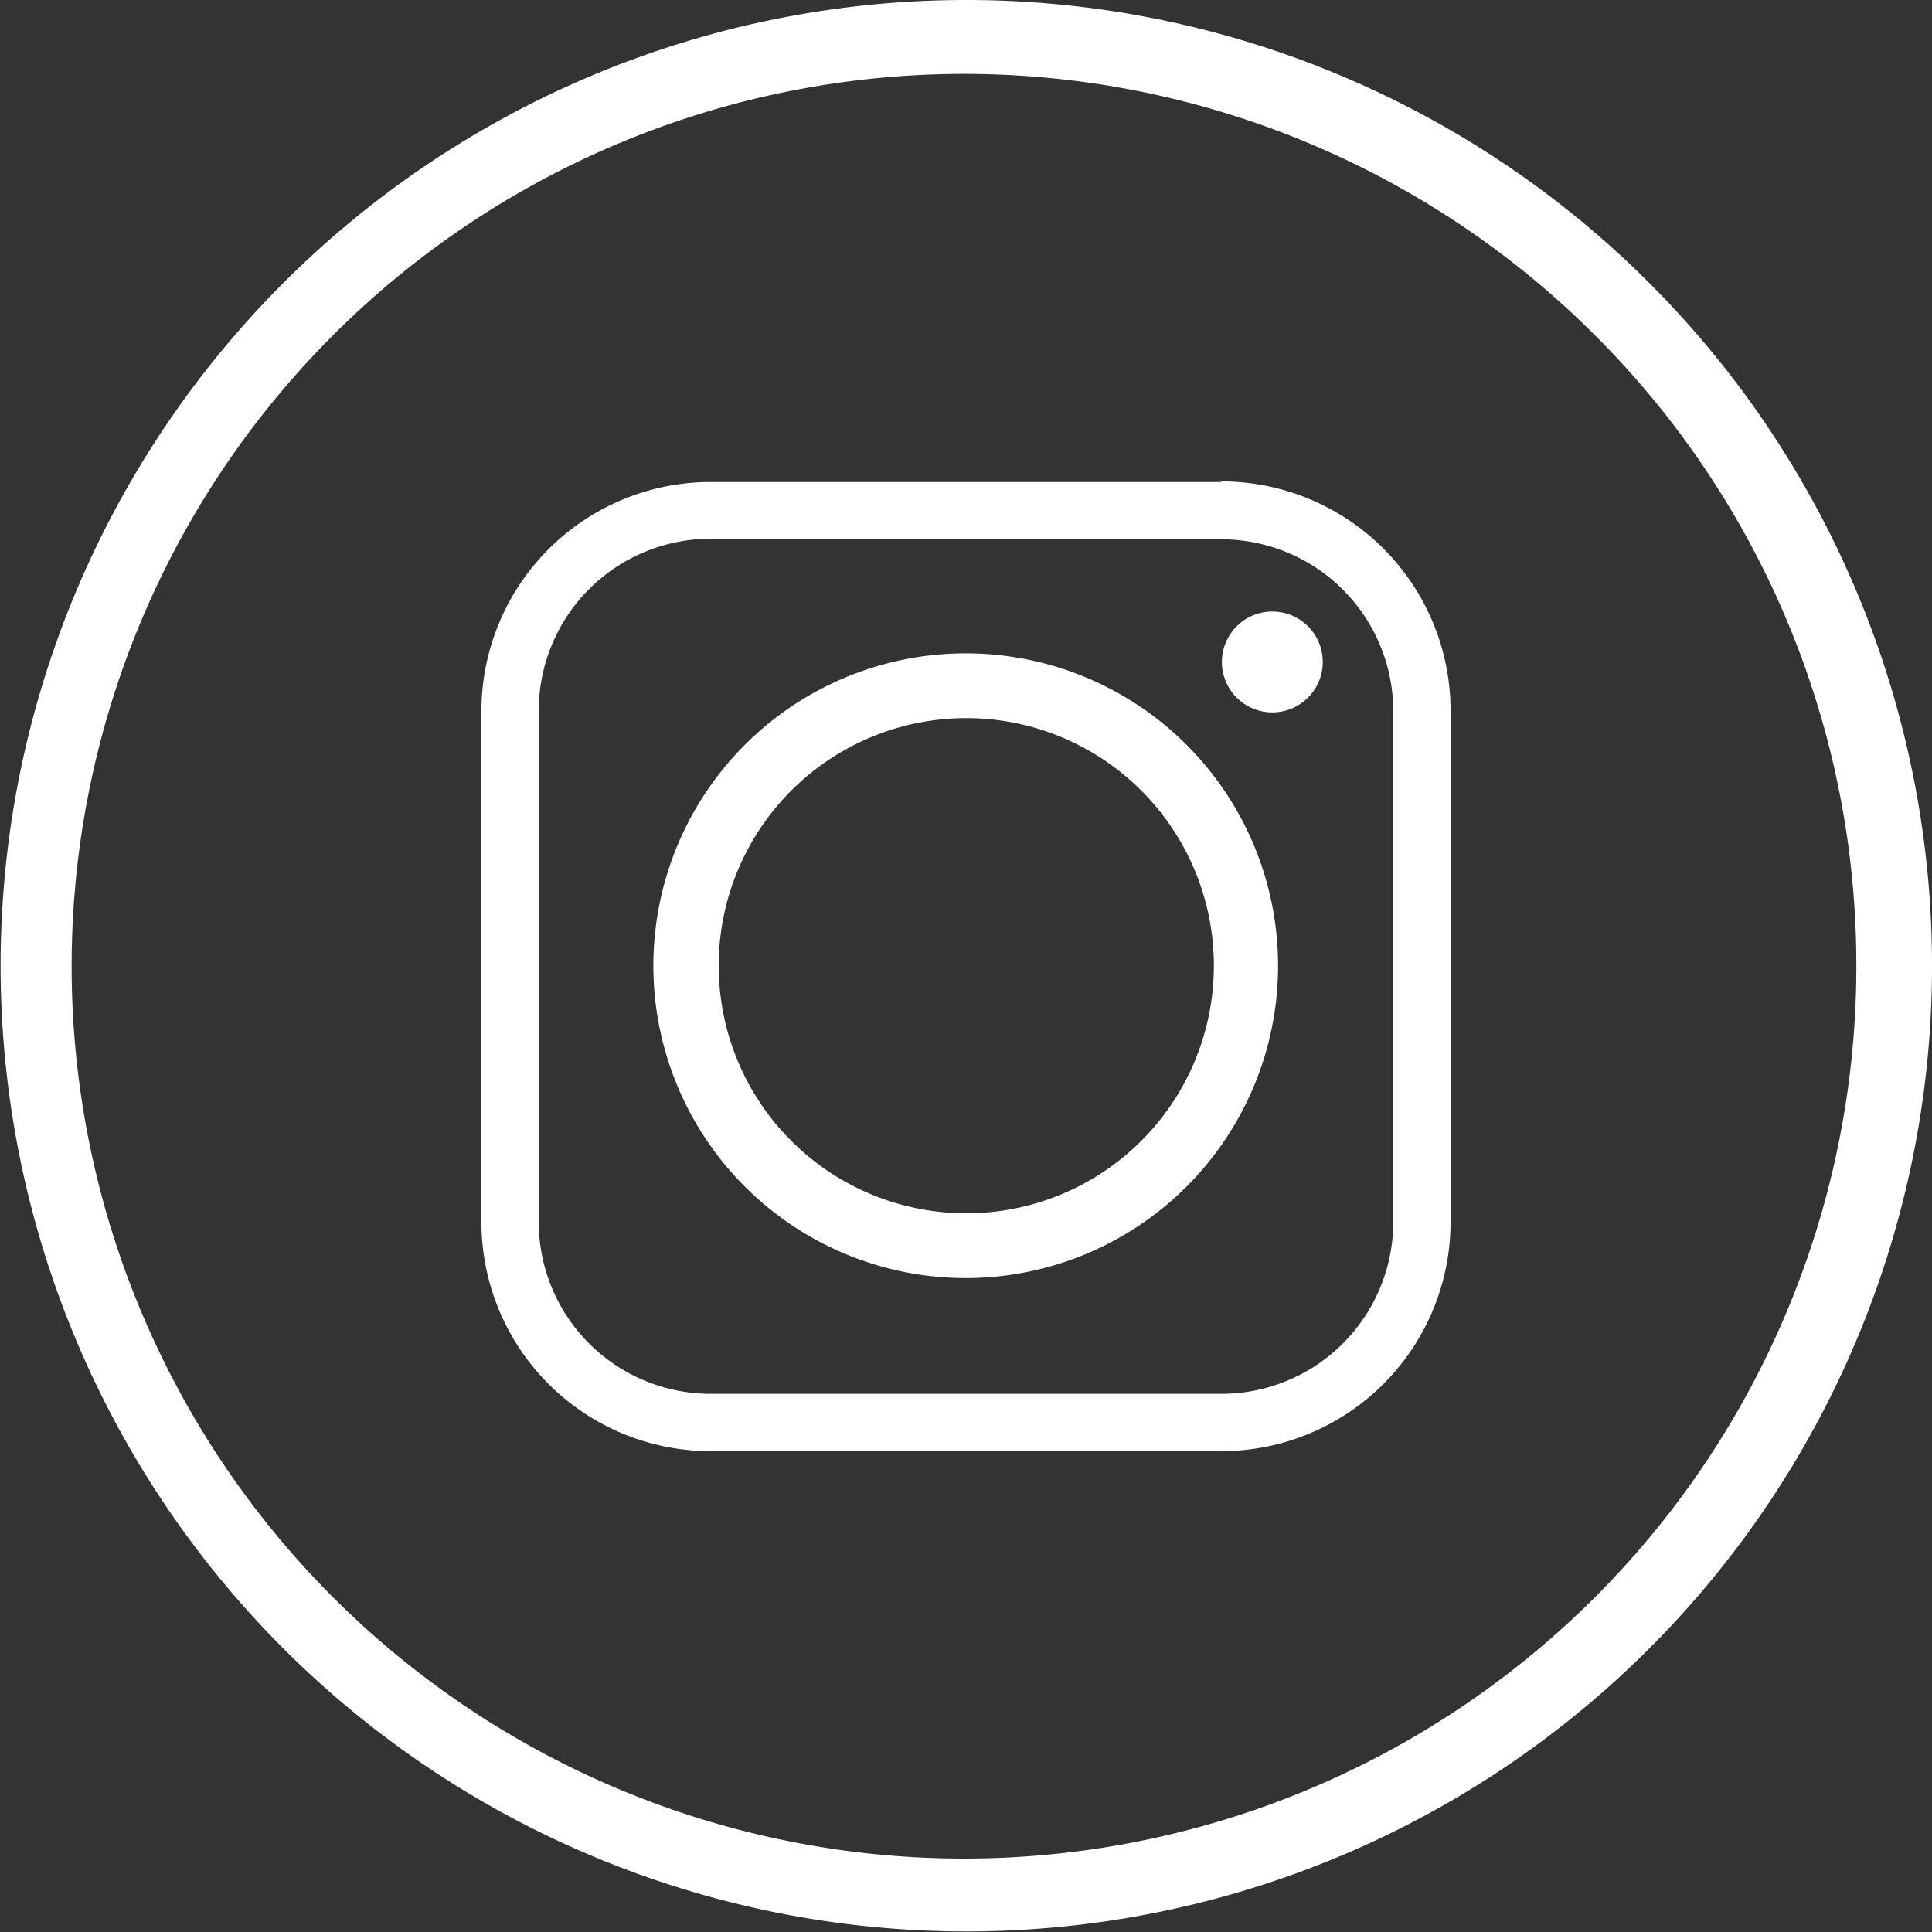
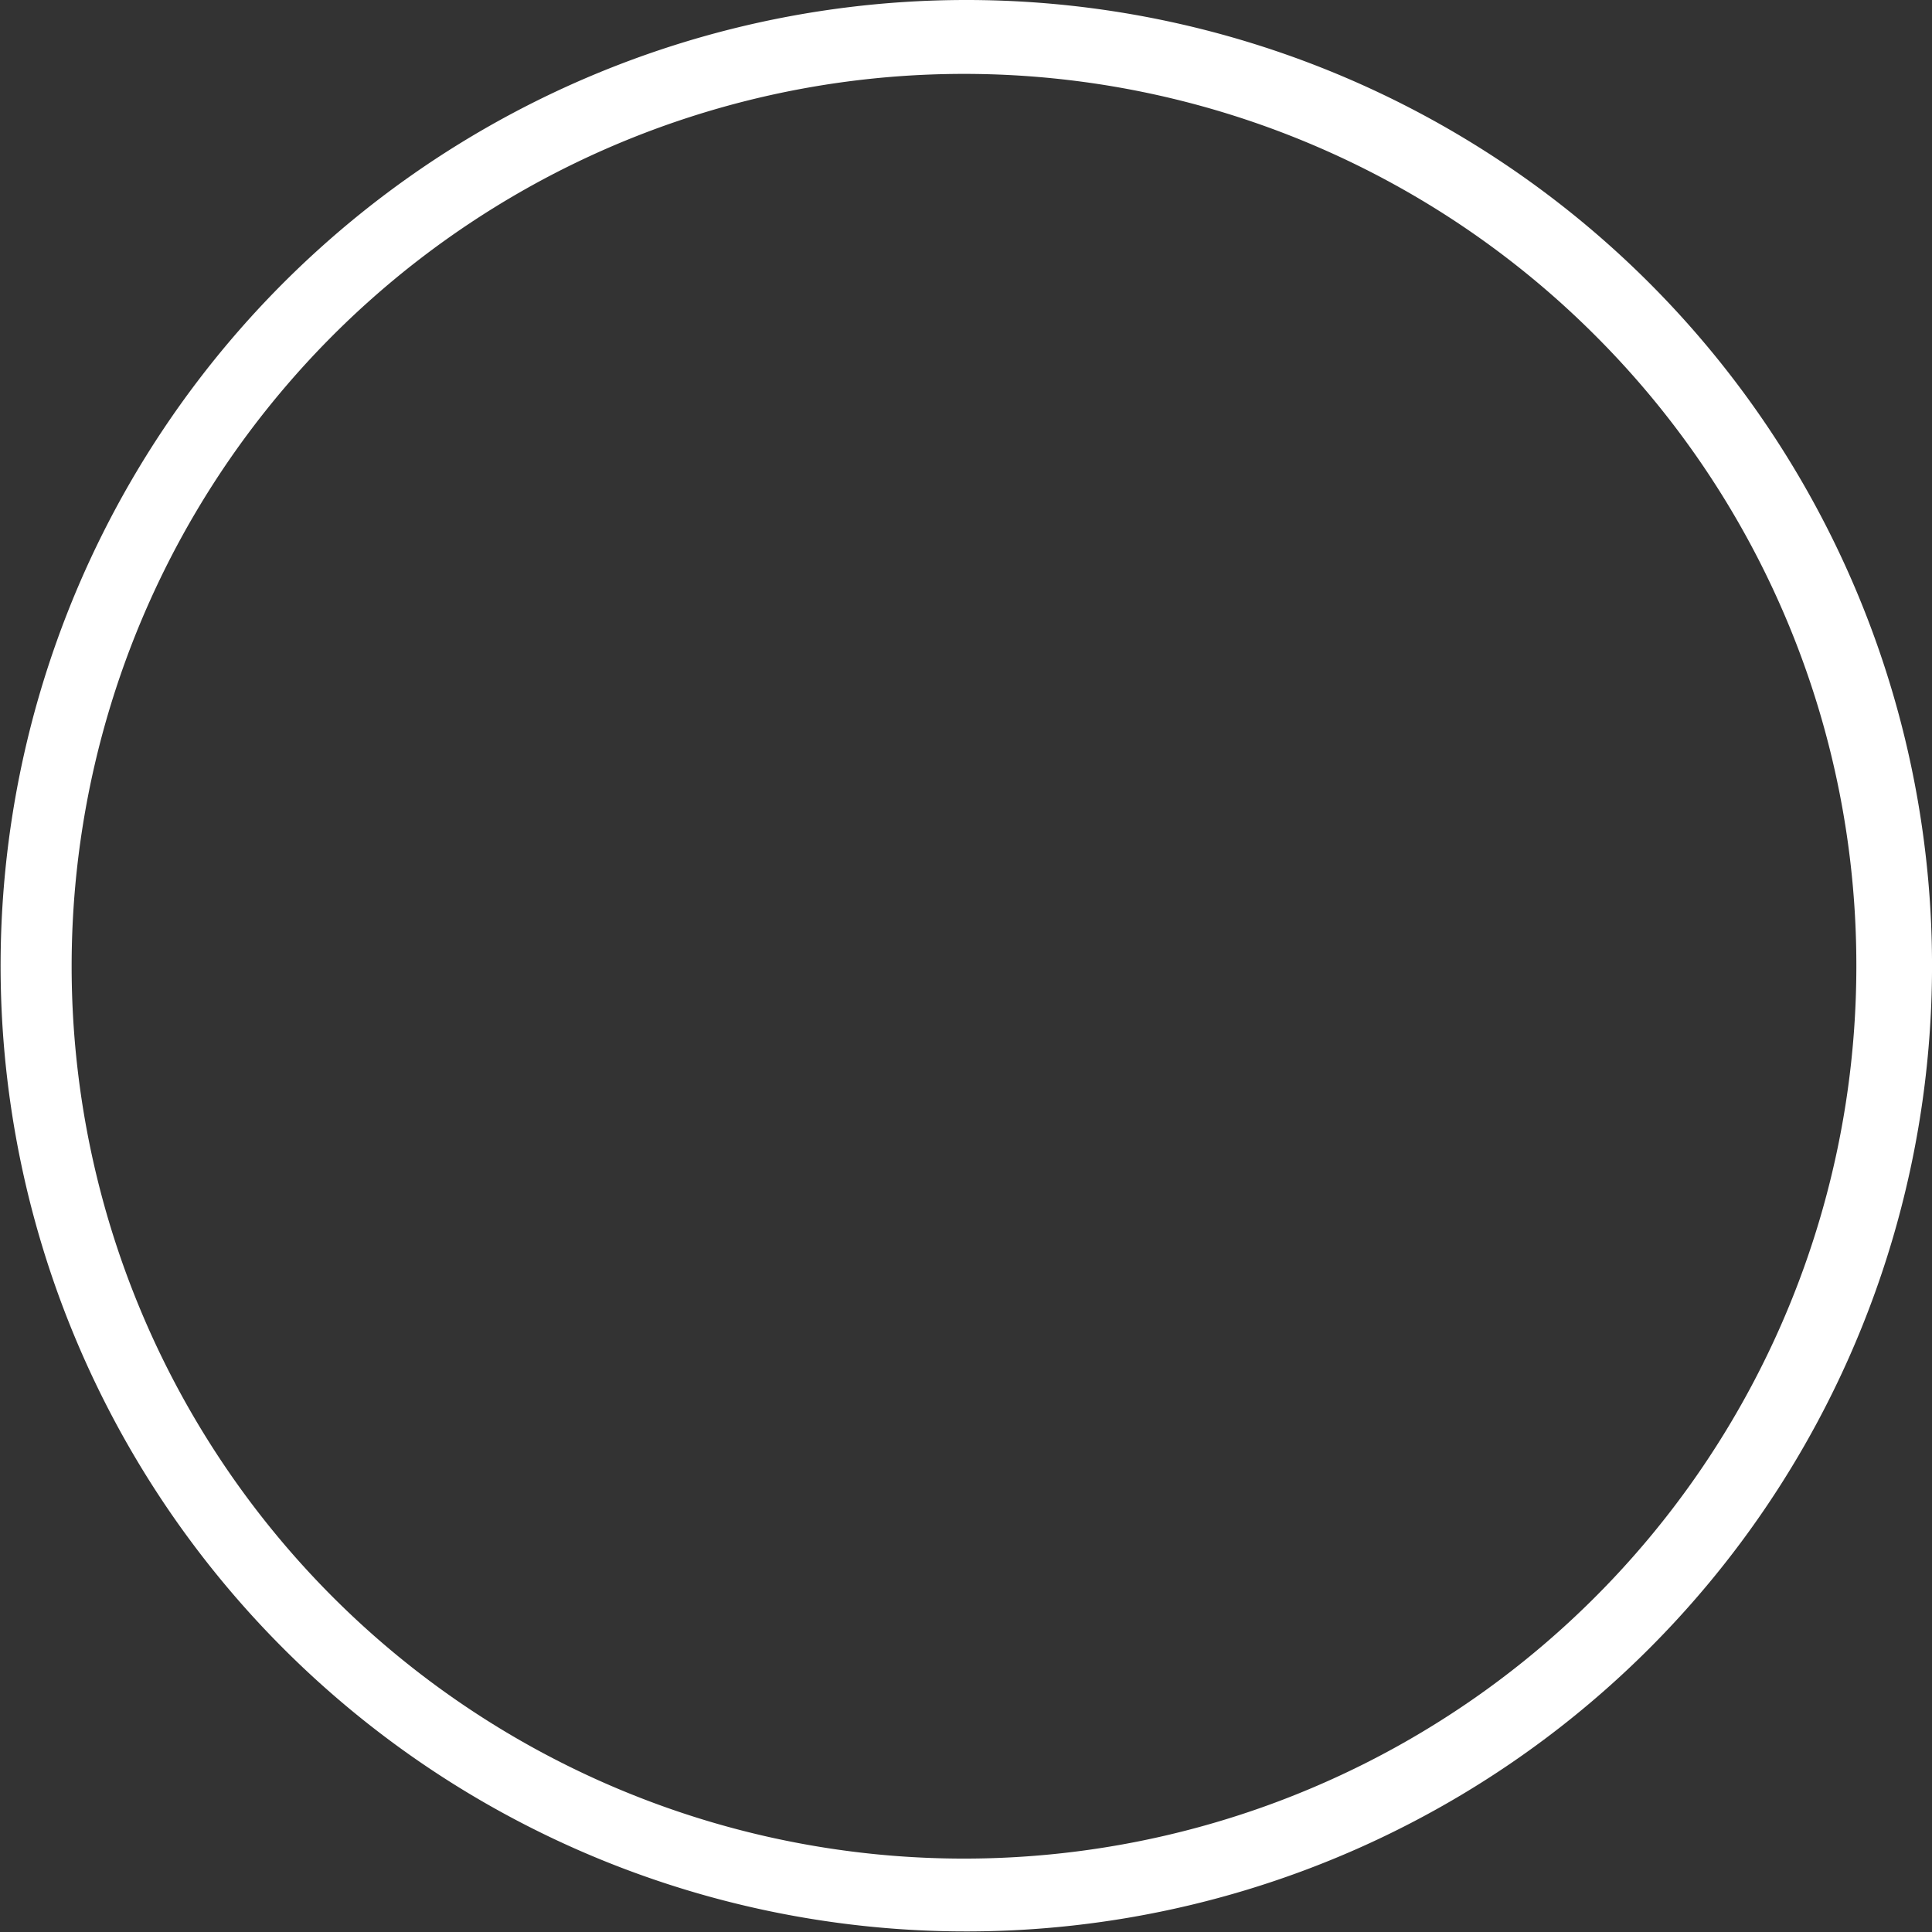
<svg xmlns="http://www.w3.org/2000/svg" viewBox="0 0 33.71 33.71">
  <rect x="0" y="0" width="33.71" height="33.71" fill="#333333" stroke="none" />
  <defs>
    <style>.cls-1,.cls-2{fill:#fff;}.cls-2{fill-rule:evenodd;}</style>
  </defs>
  <g id="Capa_2" data-name="Capa 2">
    <g id="Capa_1-2" data-name="Capa 1">
      <path class="cls-1" d="M16.85,0A16.85,16.85,0,0,1,28.77,28.77,16.85,16.85,0,1,1,16.85,0Zm11,5.87a15.57,15.57,0,1,0,4.54,11,15.52,15.52,0,0,0-4.54-11Z" />
-       <path class="cls-2" d="M12.54,16.85a4.32,4.32,0,1,1,4.31,4.32,4.32,4.32,0,0,1-4.31-4.32Zm8.77-8.44H12.4a4,4,0,0,0-4,4v8.91a4,4,0,0,0,4,4h8.91a4,4,0,0,0,4-4V12.4a4,4,0,0,0-4-4Zm-8.91,1h8.91a3,3,0,0,1,3,3v8.91a3,3,0,0,1-3,3H12.4a3,3,0,0,1-3-3V12.4a3,3,0,0,1,3-3Zm9.8,1.26a.88.88,0,1,0,.88.87.88.88,0,0,0-.88-.87Zm.1,6.18a5.45,5.45,0,1,0-5.45,5.45,5.45,5.45,0,0,0,5.45-5.45Z" />
    </g>
  </g>
</svg>